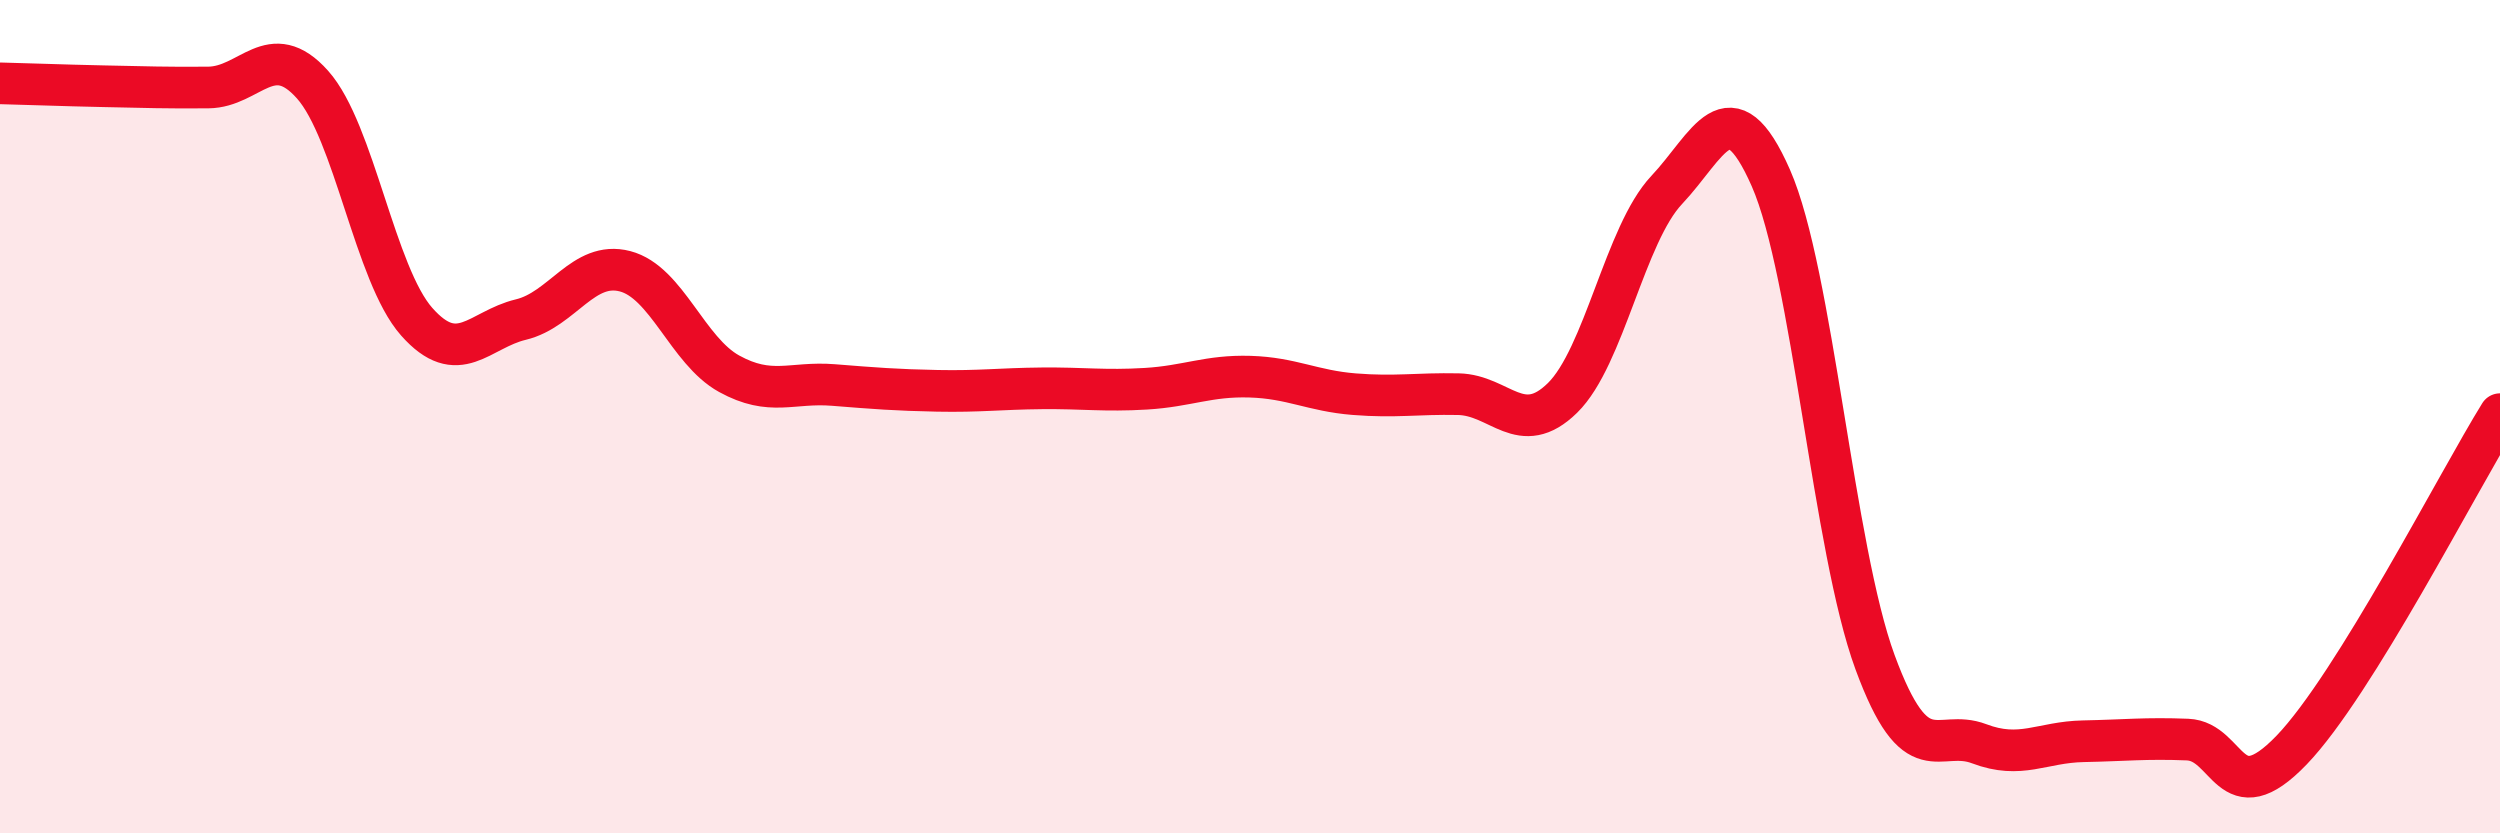
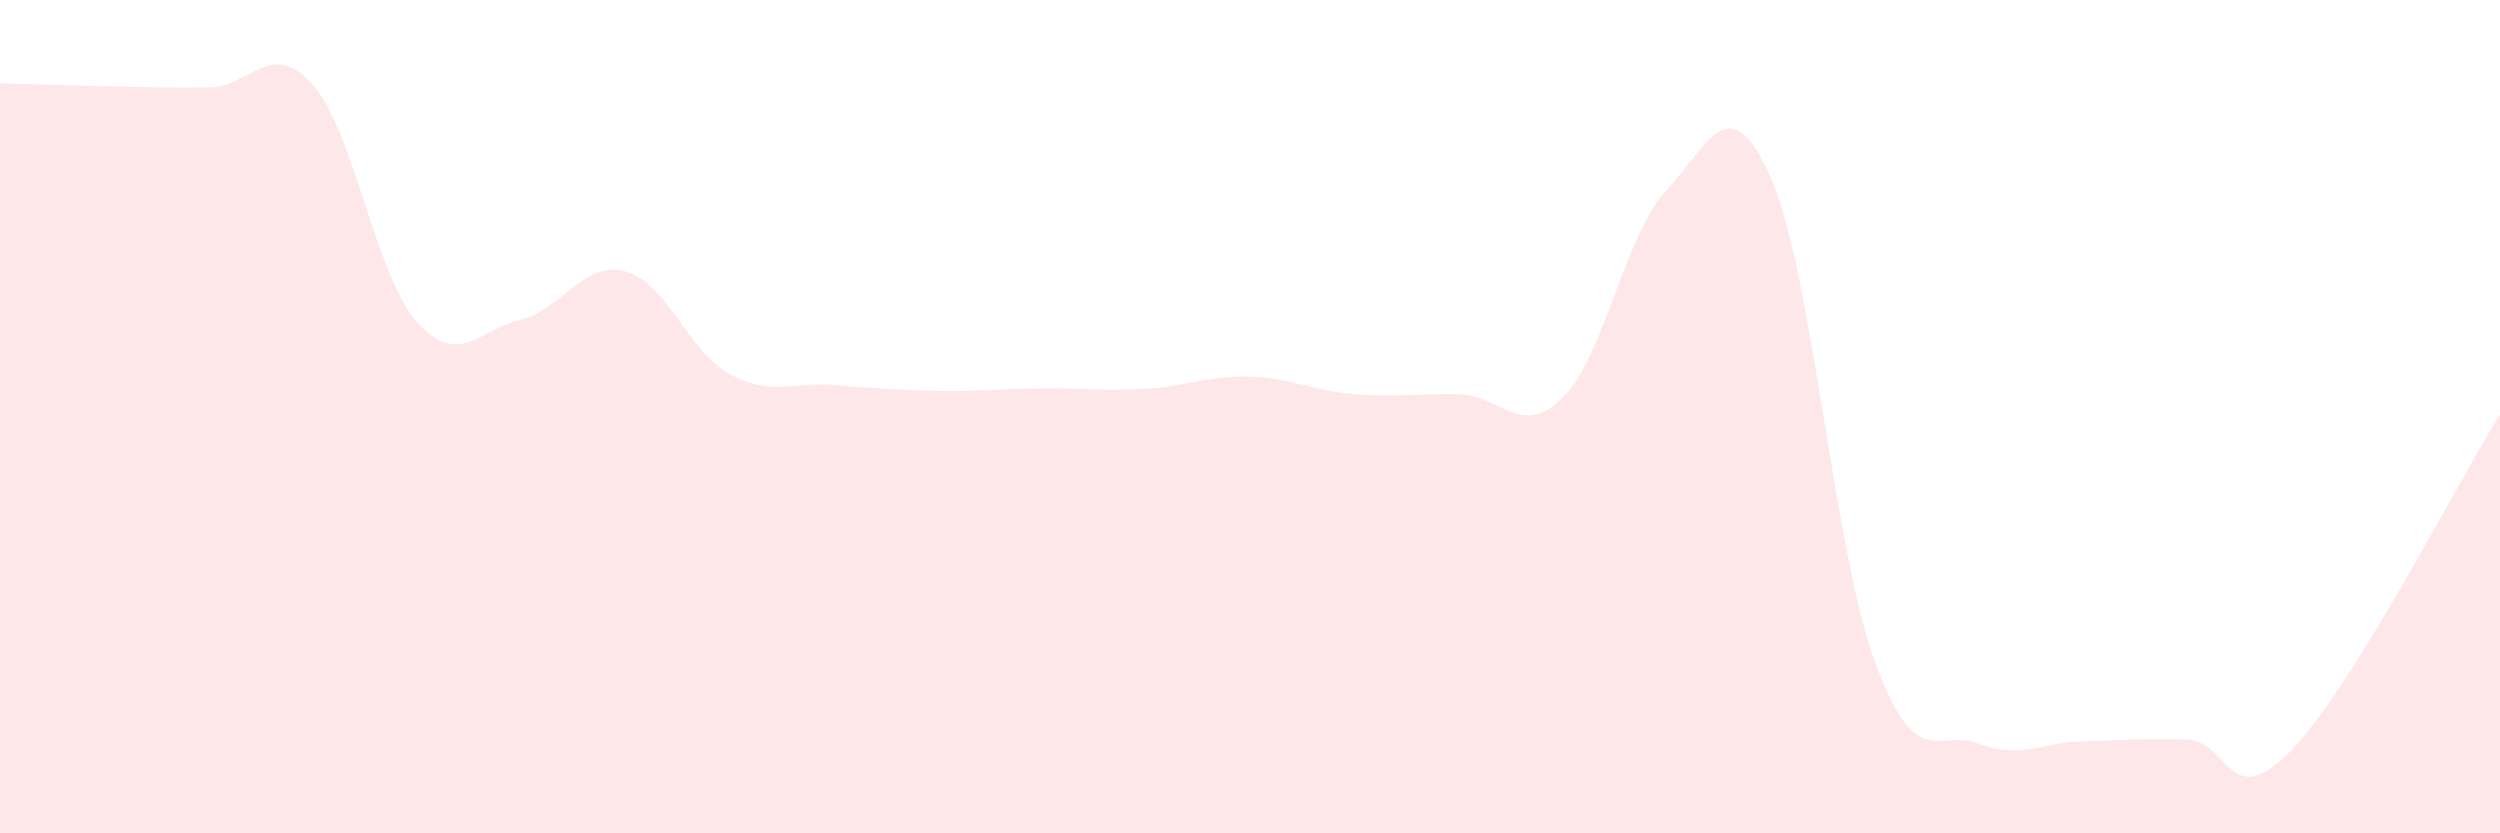
<svg xmlns="http://www.w3.org/2000/svg" width="60" height="20" viewBox="0 0 60 20">
  <path d="M 0,2 C 0.5,2.01 1.5,2.05 2.5,2.07 C 3.5,2.09 4,2.11 5,2.1 C 6,2.09 6.5,0.91 7.5,2.03 C 8.5,3.15 9,6.59 10,7.72 C 11,8.85 11.5,7.91 12.5,7.67 C 13.5,7.43 14,6.25 15,6.51 C 16,6.77 16.5,8.42 17.5,8.97 C 18.5,9.52 19,9.16 20,9.24 C 21,9.32 21.5,9.36 22.5,9.38 C 23.5,9.4 24,9.33 25,9.32 C 26,9.31 26.5,9.39 27.5,9.33 C 28.5,9.27 29,9.01 30,9.04 C 31,9.07 31.5,9.38 32.5,9.46 C 33.5,9.54 34,9.44 35,9.46 C 36,9.48 36.5,10.53 37.5,9.55 C 38.5,8.57 39,5.62 40,4.56 C 41,3.5 41.5,2 42.5,4.27 C 43.5,6.54 44,13.17 45,15.89 C 46,18.61 46.5,17.47 47.5,17.85 C 48.5,18.23 49,17.81 50,17.79 C 51,17.77 51.5,17.71 52.5,17.75 C 53.5,17.79 53.5,19.56 55,18 C 56.5,16.44 59,11.55 60,9.94L60 20L0 20Z" fill="#EB0A25" opacity="0.1" stroke-linecap="round" stroke-linejoin="round" />
-   <path d="M 0,2 C 0.5,2.01 1.5,2.05 2.5,2.07 C 3.5,2.09 4,2.11 5,2.1 C 6,2.09 6.5,0.91 7.5,2.03 C 8.5,3.15 9,6.59 10,7.72 C 11,8.85 11.5,7.91 12.5,7.67 C 13.5,7.43 14,6.25 15,6.51 C 16,6.77 16.5,8.42 17.5,8.97 C 18.5,9.52 19,9.16 20,9.24 C 21,9.32 21.5,9.36 22.5,9.38 C 23.5,9.4 24,9.33 25,9.32 C 26,9.31 26.5,9.39 27.5,9.33 C 28.5,9.27 29,9.01 30,9.04 C 31,9.07 31.5,9.38 32.5,9.46 C 33.5,9.54 34,9.44 35,9.46 C 36,9.48 36.5,10.53 37.5,9.55 C 38.5,8.57 39,5.62 40,4.56 C 41,3.5 41.5,2 42.5,4.27 C 43.5,6.54 44,13.17 45,15.89 C 46,18.61 46.5,17.47 47.5,17.85 C 48.5,18.23 49,17.81 50,17.79 C 51,17.77 51.5,17.71 52.5,17.75 C 53.5,17.79 53.5,19.56 55,18 C 56.5,16.44 59,11.55 60,9.94" stroke="#EB0A25" stroke-width="1" fill="none" stroke-linecap="round" stroke-linejoin="round" />
</svg>